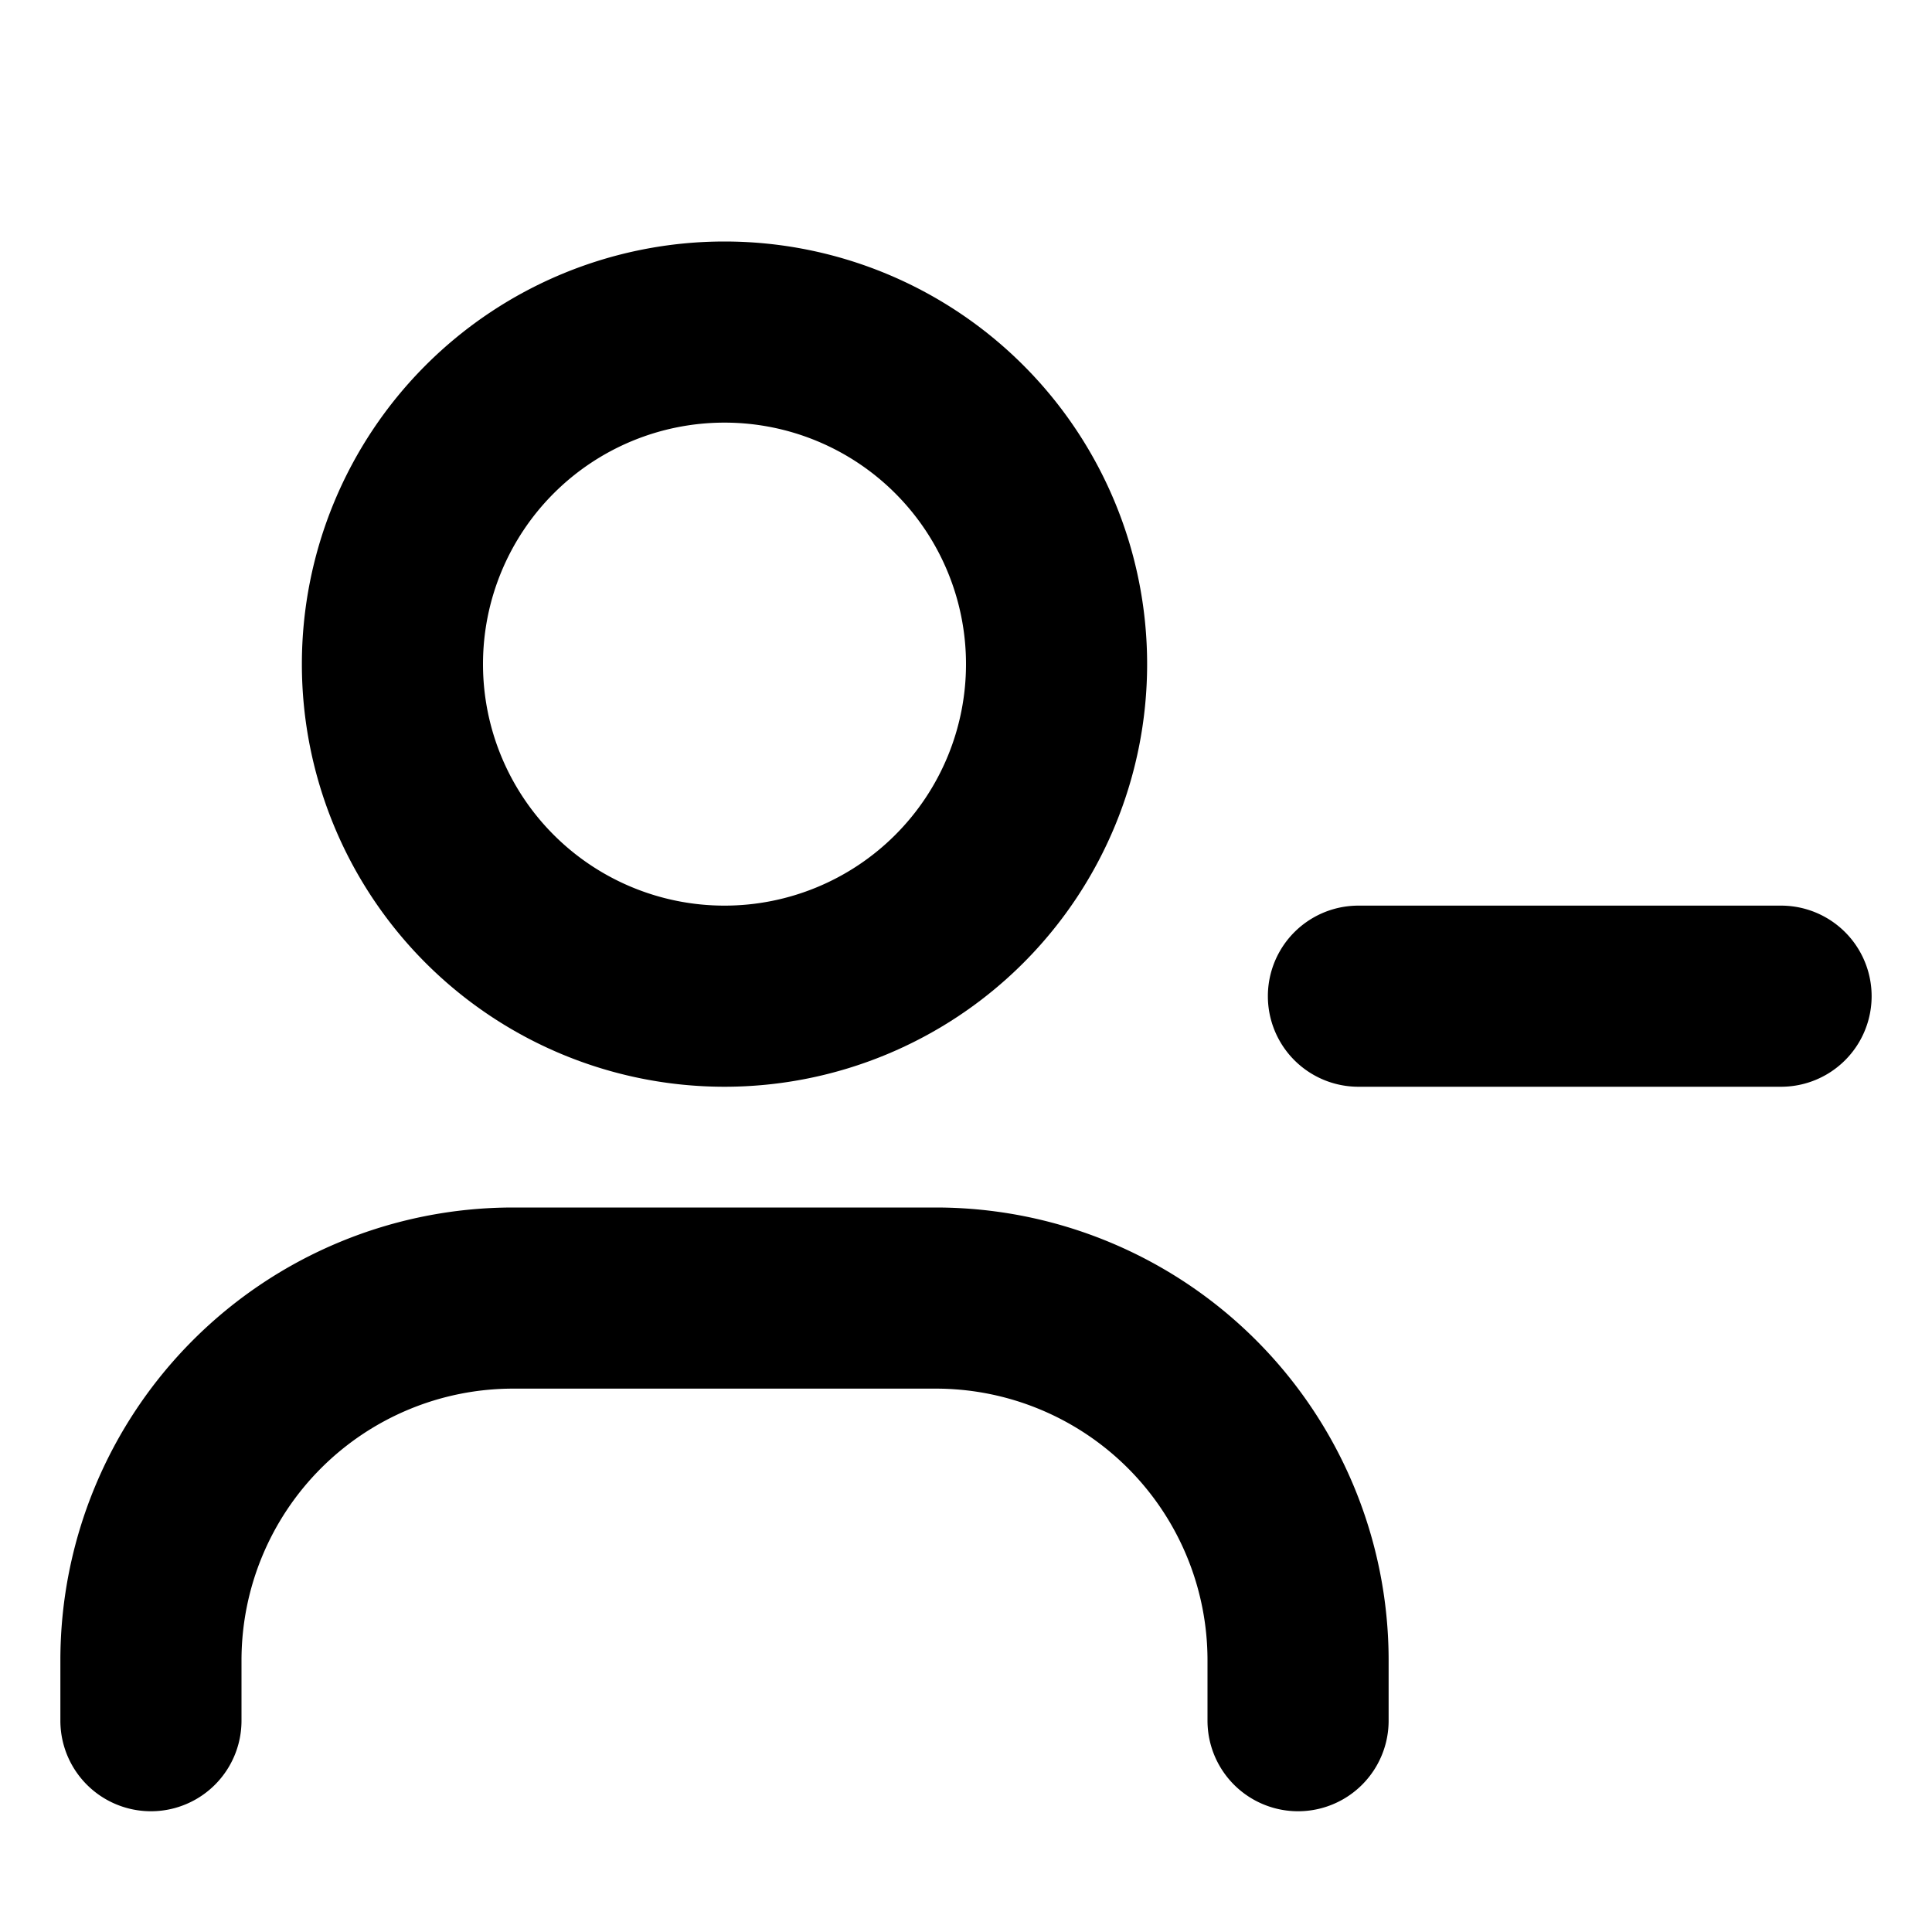
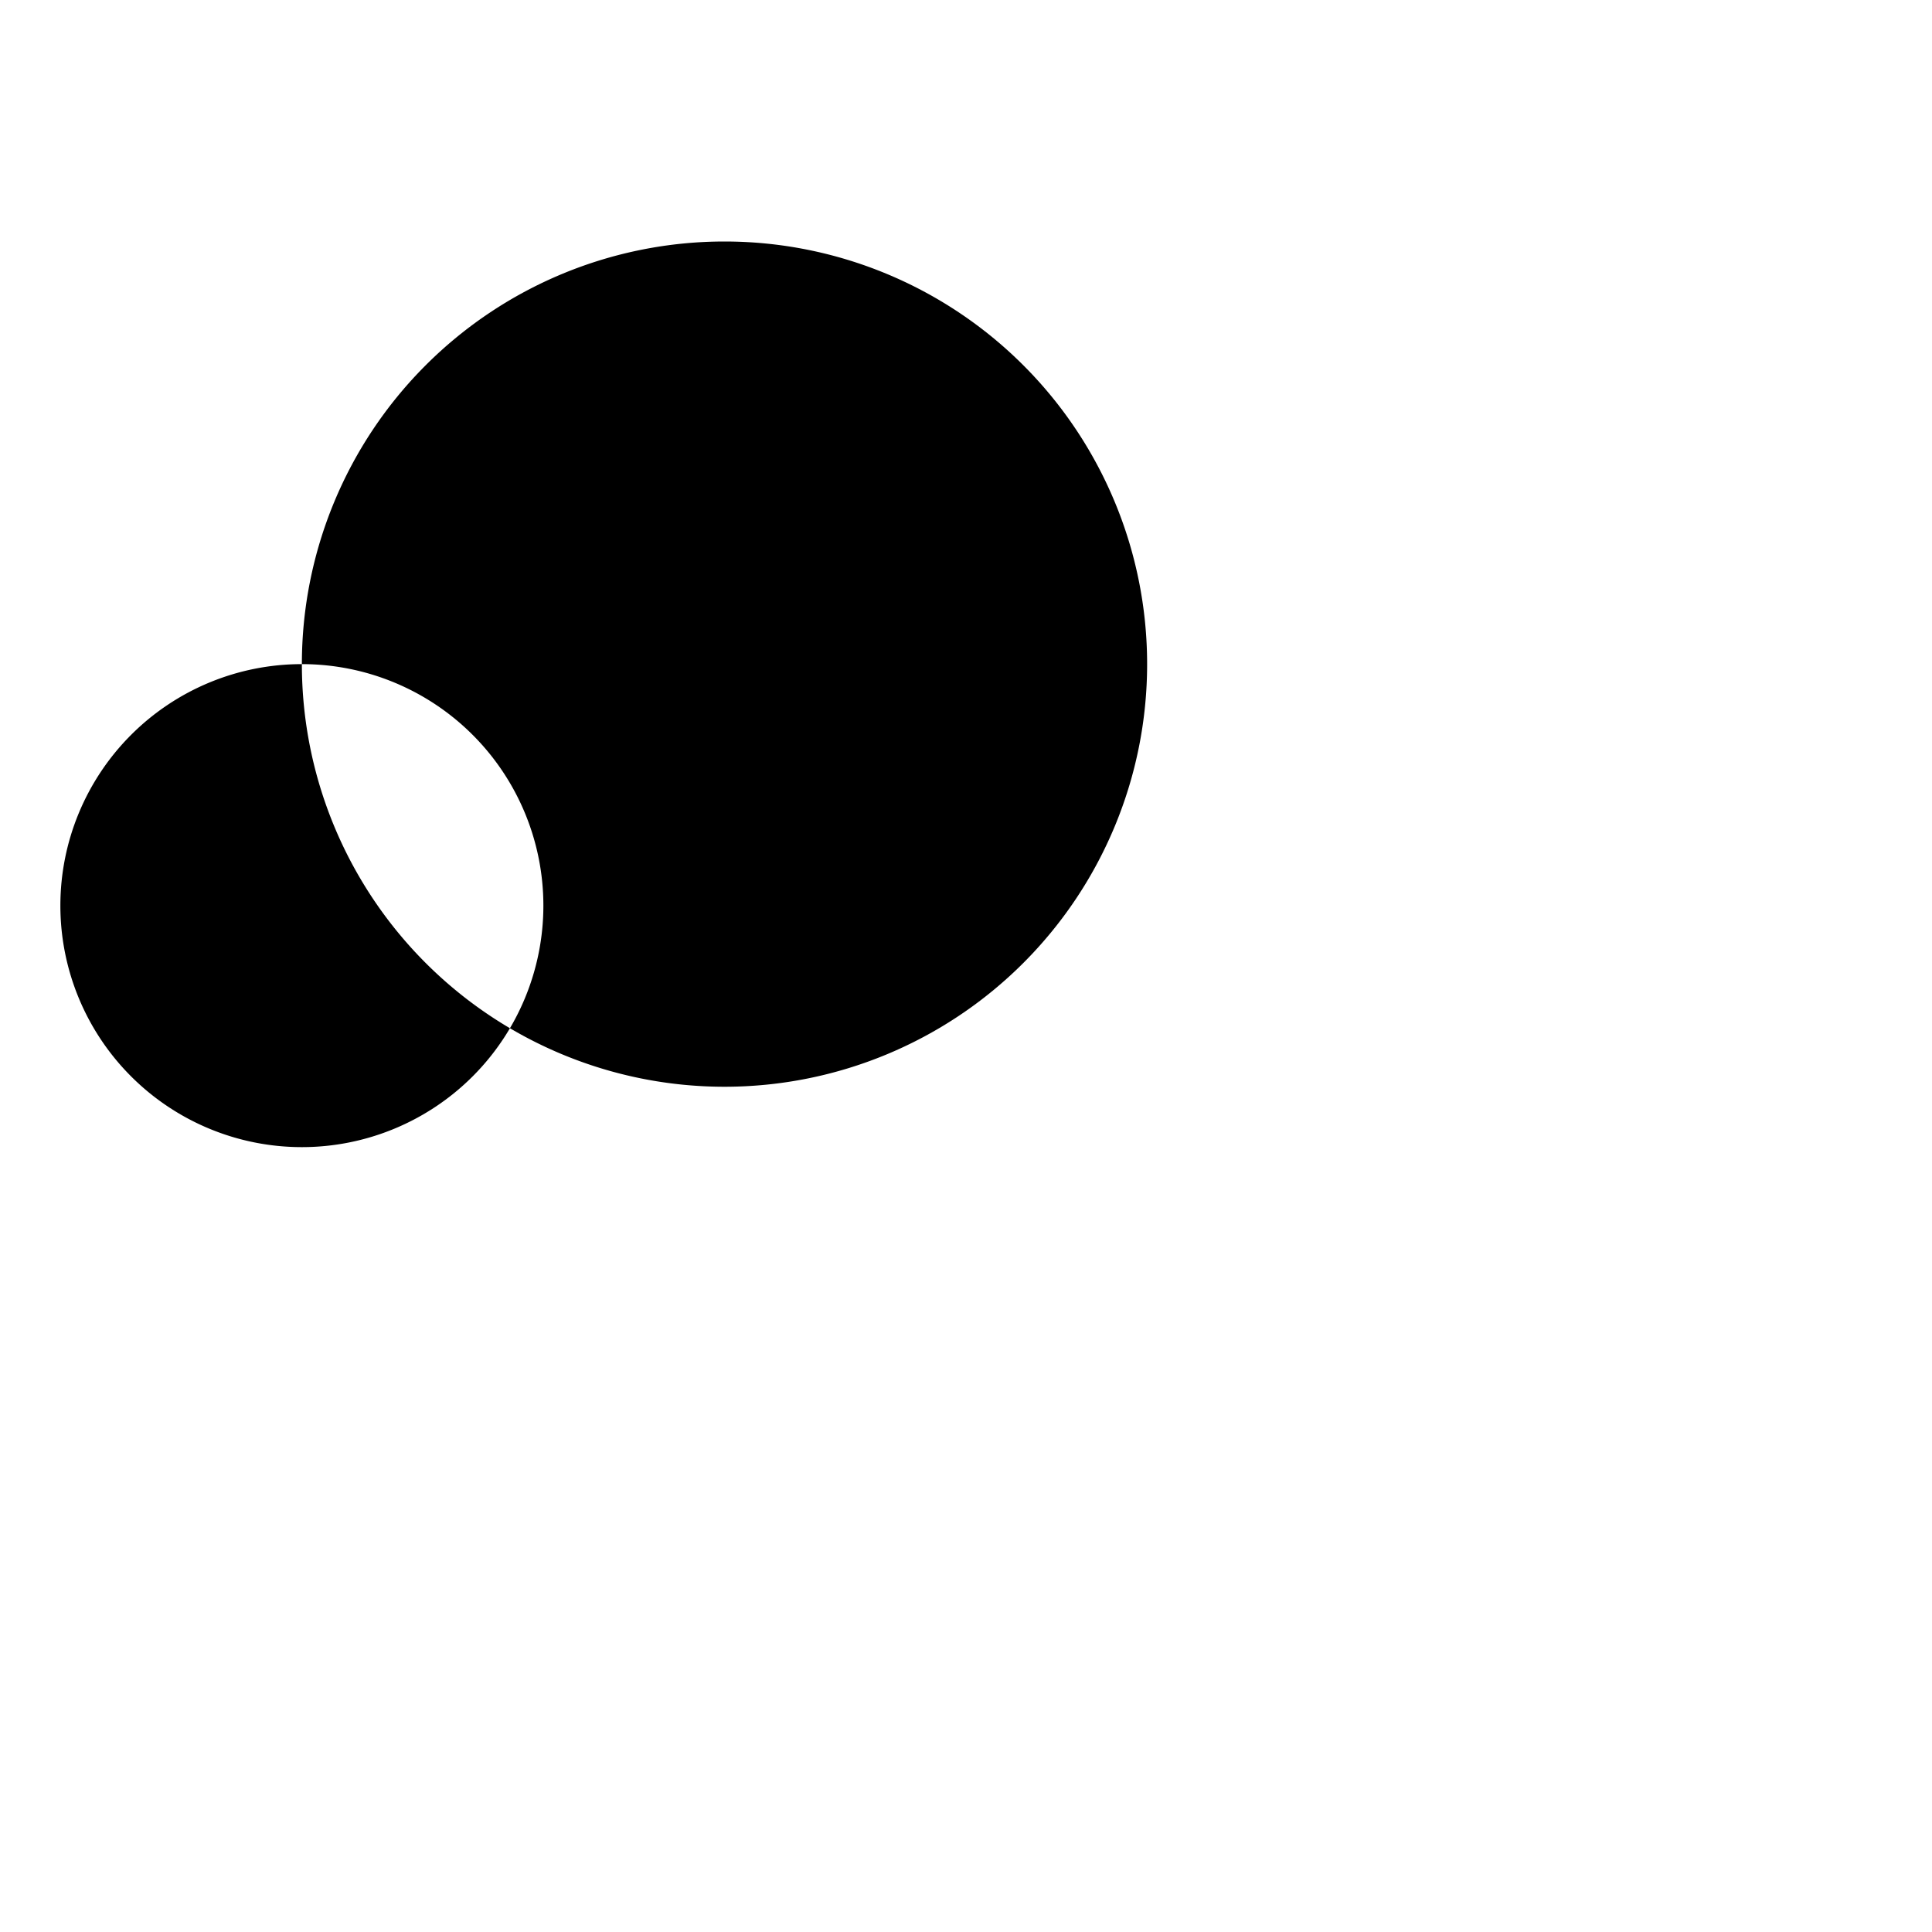
<svg xmlns="http://www.w3.org/2000/svg" width="800px" height="800px" viewBox="0 0 16 16" fill="none">
  <g fill="#000000">
-     <path fill-rule="evenodd" d="M2.5 5.5a3.5 3.5 0 117 0 3.5 3.5 0 01-7 0zm3.5-2a2 2 0 100 4 2 2 0 000-4z" clip-rule="evenodd" />
-     <path d="M.5 13.75A3.75 3.75 0 014.25 10h3.5a3.75 3.75 0 013.75 3.75v.5a.75.75 0 01-1.5 0v-.5a2.25 2.25 0 00-2.25-2.25h-3.5A2.25 2.25 0 002 13.75v.5a.75.75 0 01-1.5 0v-.5zM11.25 7.5a.75.75 0 000 1.5h3.5a.75.75 0 000-1.5h-3.5z" />
+     <path fill-rule="evenodd" d="M2.5 5.5a3.5 3.5 0 117 0 3.5 3.5 0 01-7 0za2 2 0 100 4 2 2 0 000-4z" clip-rule="evenodd" />
  </g>
</svg>